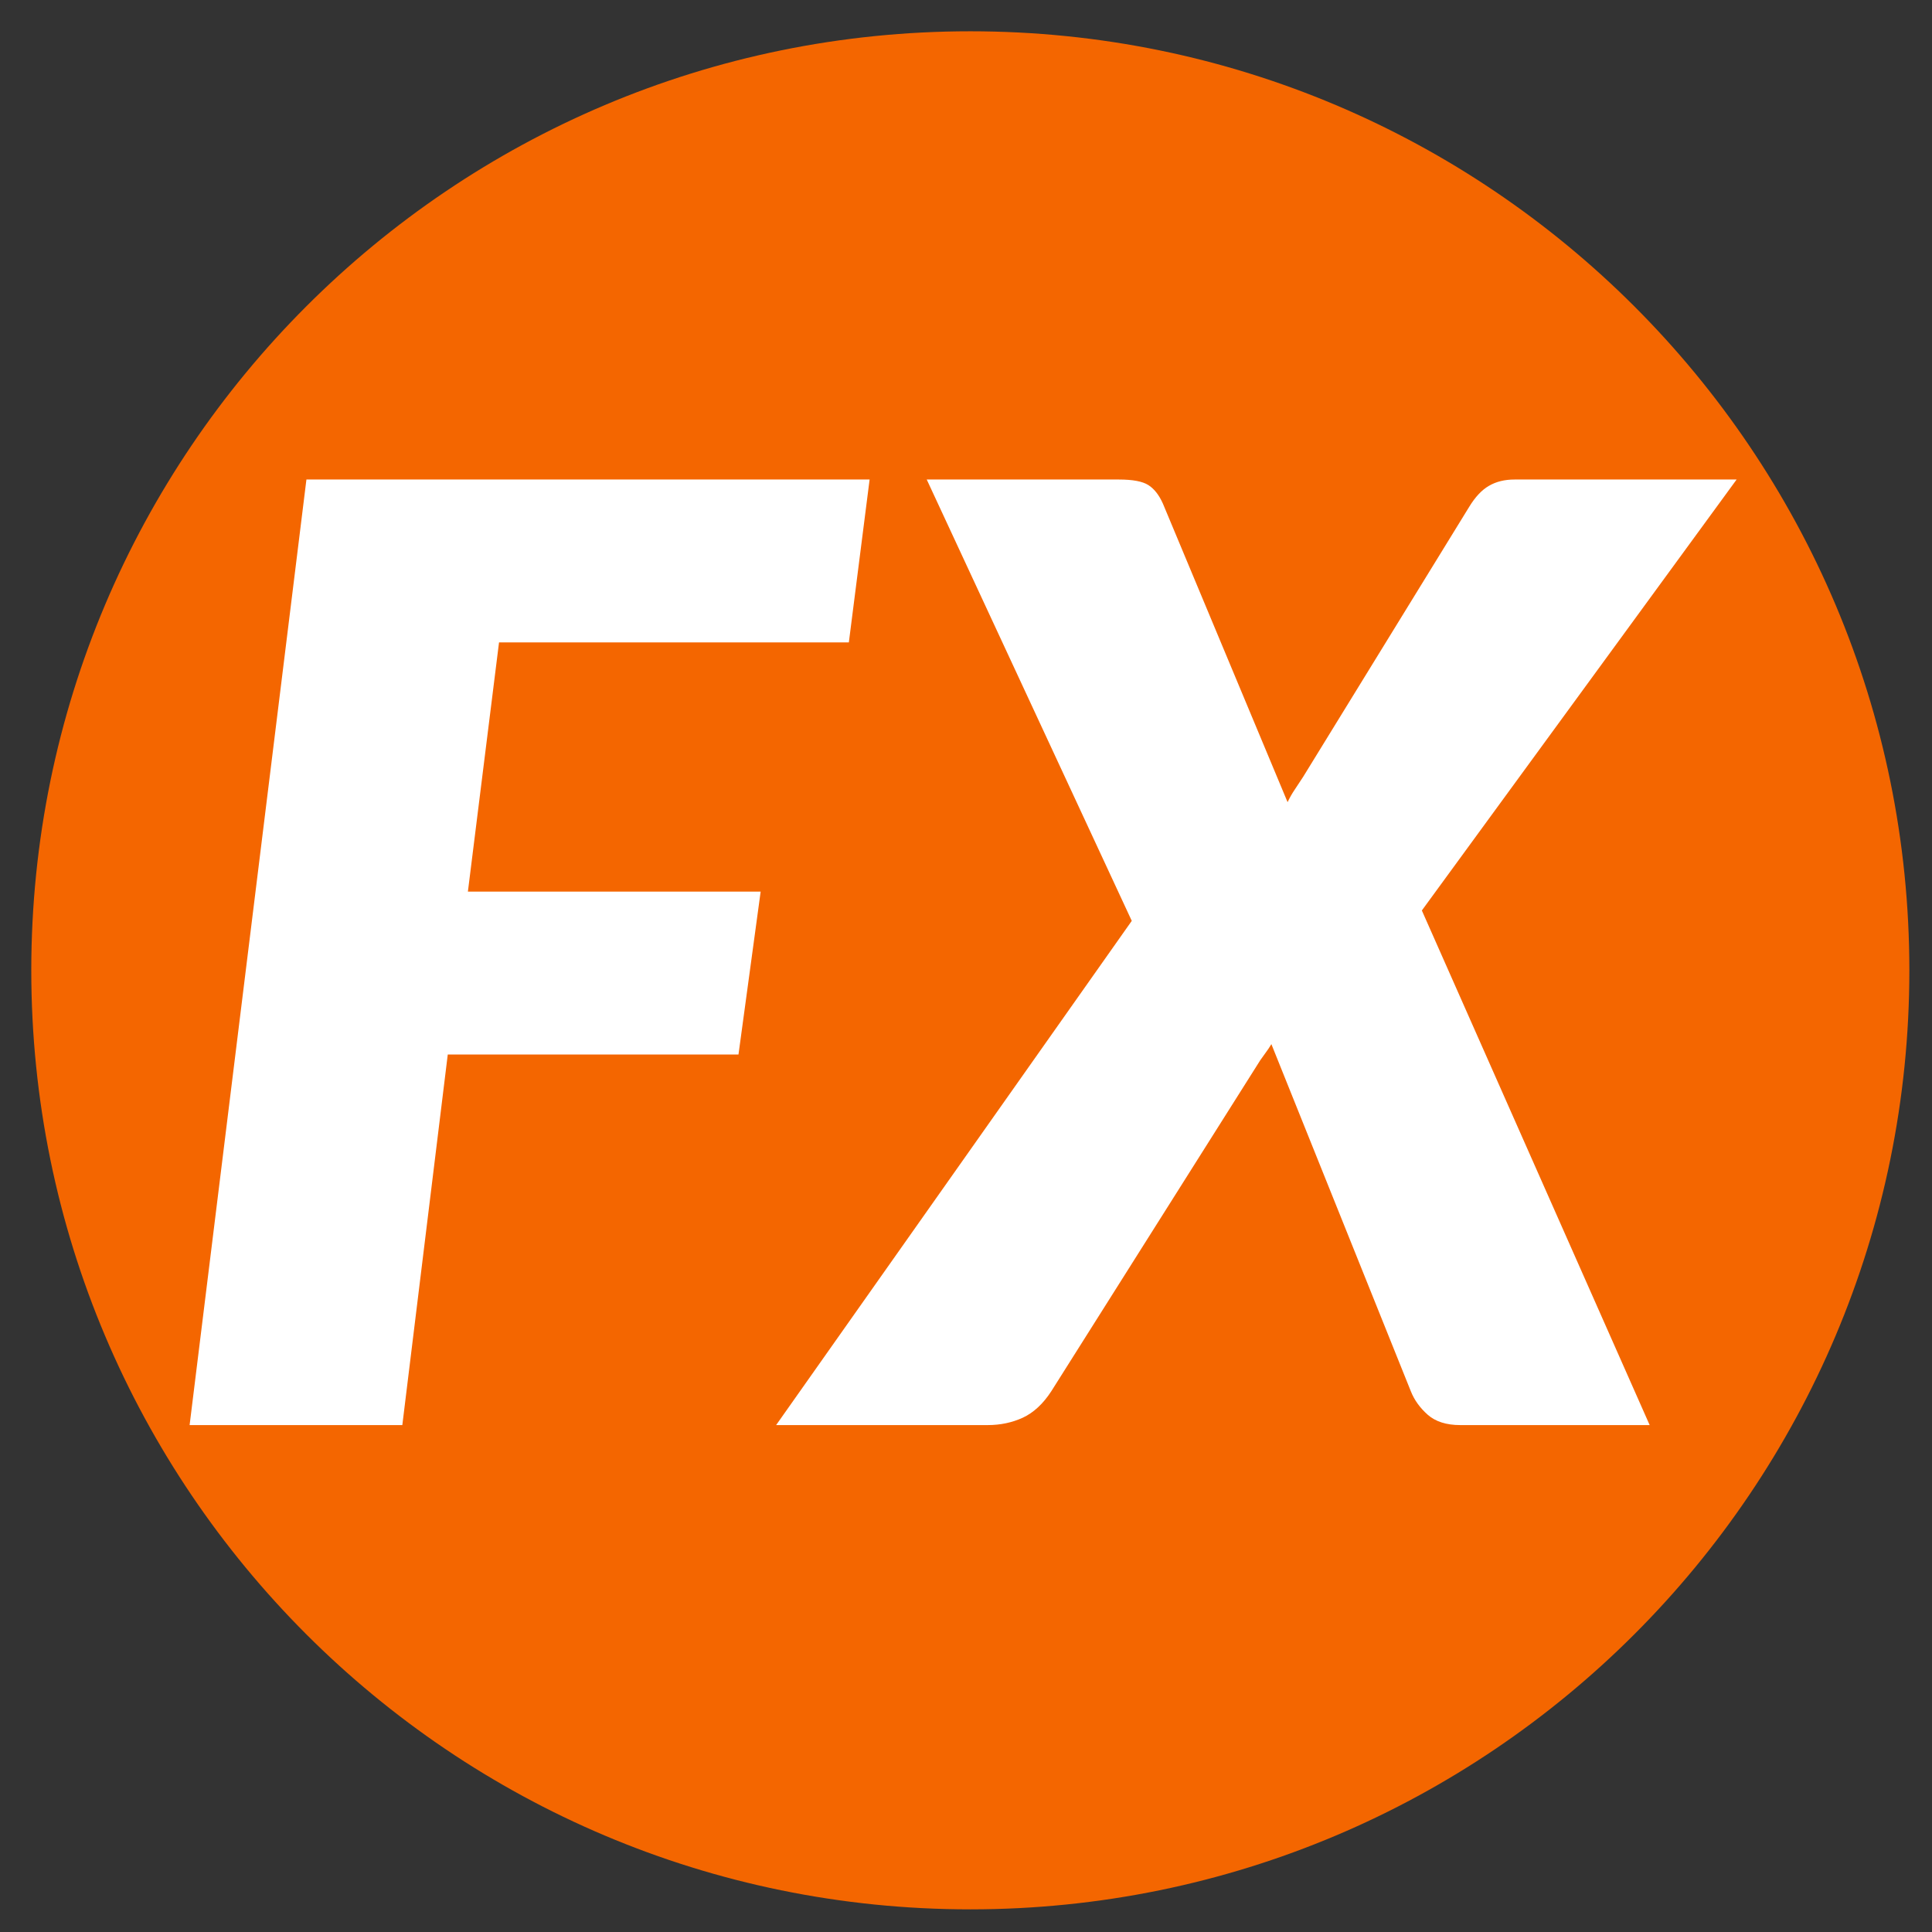
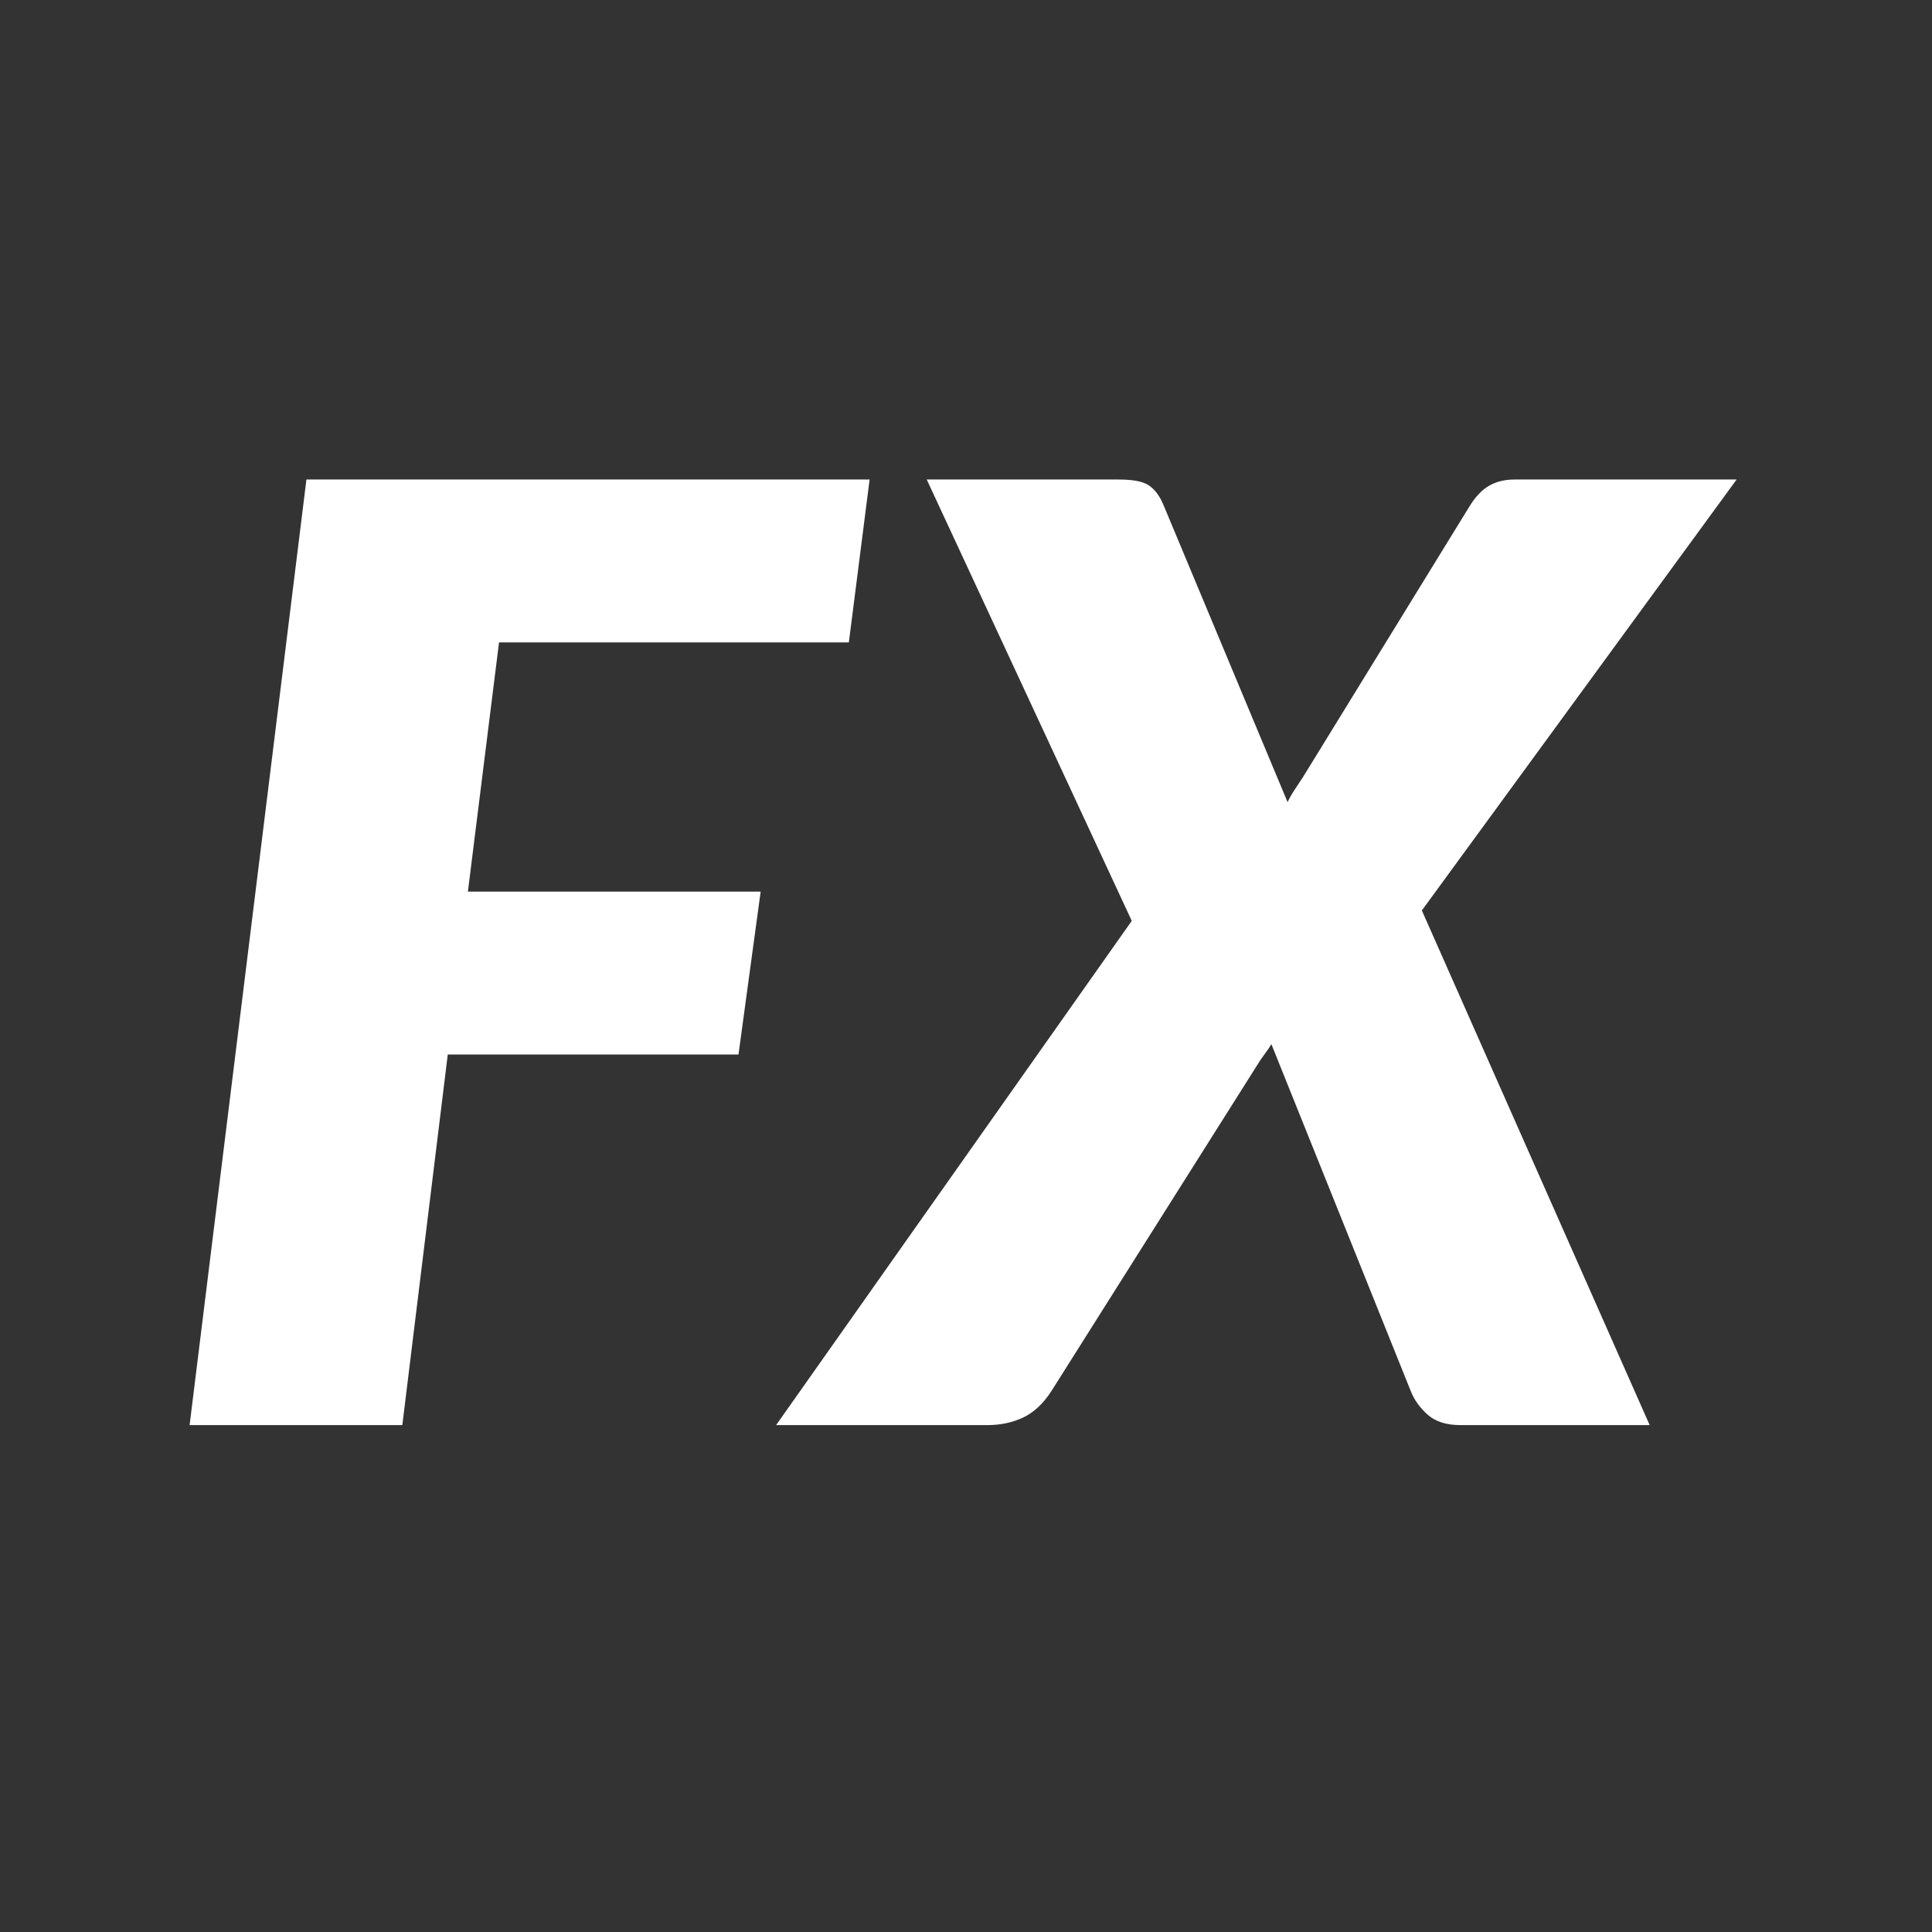
<svg xmlns="http://www.w3.org/2000/svg" width="256" zoomAndPan="magnify" viewBox="0 0 192 192" height="256" preserveAspectRatio="xMidYMid meet" version="1.2">
  <rect x="0" y="0" width="192" height="192" fill="#333333" stroke="none" />
  <defs>
    <clipPath id="252acf7825">
      <path d="M 3.109 3.109 L 189.75 3.109 L 189.75 189.75 L 3.109 189.75 Z M 3.109 3.109 " />
    </clipPath>
    <clipPath id="4266a65da0">
      <path d="M 96.43 3.109 C 44.891 3.109 3.109 44.891 3.109 96.43 C 3.109 147.969 44.891 189.75 96.43 189.75 C 147.969 189.75 189.75 147.969 189.75 96.43 C 189.75 44.891 147.969 3.109 96.43 3.109 Z M 96.43 3.109 " />
    </clipPath>
  </defs>
  <g id="9748bbc6bd">
    <g clip-rule="nonzero" clip-path="url(#252acf7825)">
      <g clip-rule="nonzero" clip-path="url(#4266a65da0)">
-         <path style=" stroke:none;fill-rule:nonzero;fill:#f46600;fill-opacity:1;" d="M 3.109 3.109 L 189.75 3.109 L 189.75 189.75 L 3.109 189.75 Z M 3.109 3.109 " />
-       </g>
+         </g>
    </g>
    <g style="fill:#ffffff;fill-opacity:1;">
      <g transform="translate(15.999, 141.623)">
        <path style="stroke:none" d="M 68.359 -77.781 L 33.594 -77.781 L 30.5 -53.016 L 59.594 -53.016 L 57.391 -36.828 L 28.5 -36.828 L 23.984 0 L 2.844 0 L 14.453 -93.969 L 70.422 -93.969 Z M 68.359 -77.781 " />
      </g>
    </g>
    <g style="fill:#ffffff;fill-opacity:1;">
      <g transform="translate(82.036, 141.623)">
        <path style="stroke:none" d="M 30.438 -50.109 L 10.062 -93.969 L 29.156 -93.969 C 30.531 -93.969 31.504 -93.785 32.078 -93.422 C 32.66 -93.055 33.145 -92.441 33.531 -91.578 L 45.922 -61.906 C 46.129 -62.344 46.363 -62.754 46.625 -63.141 C 46.883 -63.523 47.164 -63.953 47.469 -64.422 L 63.969 -91.25 C 64.57 -92.238 65.227 -92.938 65.938 -93.344 C 66.645 -93.758 67.492 -93.969 68.484 -93.969 L 90.547 -93.969 L 59.266 -51.141 L 81.906 0 L 63.078 0 C 61.703 0 60.625 -0.344 59.844 -1.031 C 59.07 -1.719 58.516 -2.492 58.172 -3.359 L 44.312 -37.859 C 44.133 -37.555 43.945 -37.273 43.75 -37.016 C 43.562 -36.754 43.379 -36.5 43.203 -36.25 L 22.438 -3.359 C 21.625 -2.109 20.68 -1.234 19.609 -0.734 C 18.535 -0.242 17.375 0 16.125 0 L -4.906 0 Z M 30.438 -50.109 " />
      </g>
    </g>
  </g>
</svg>